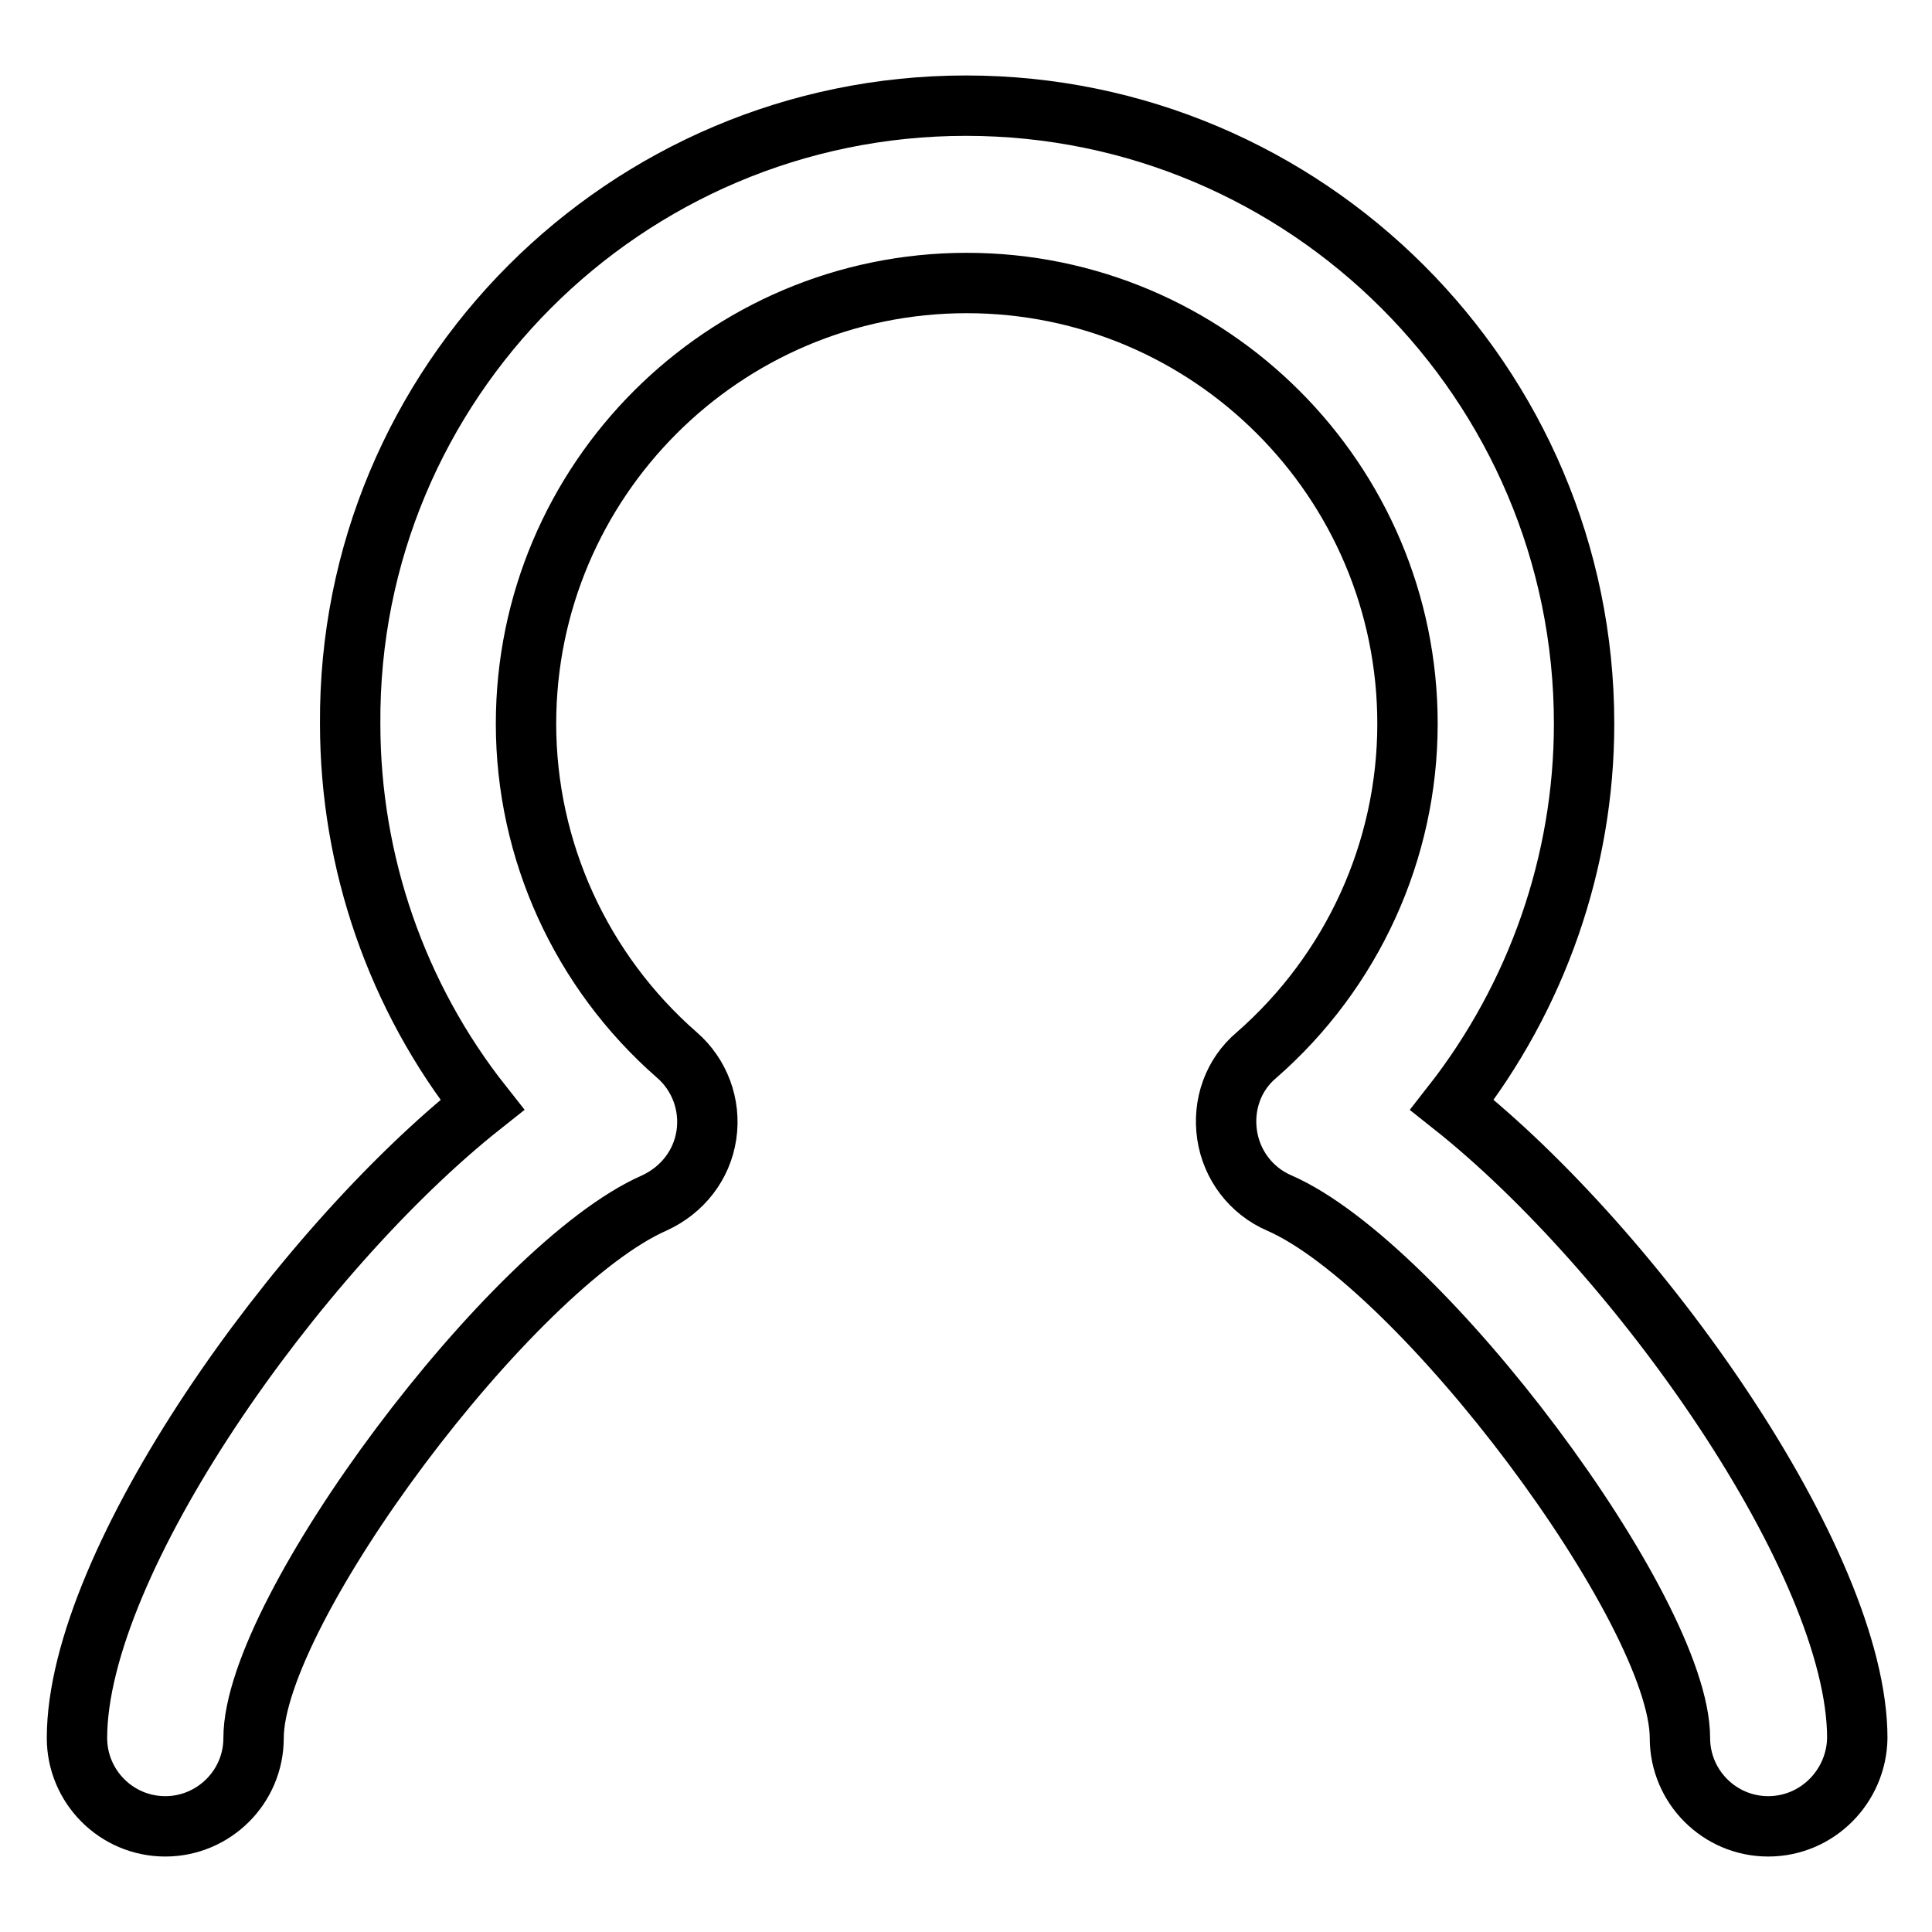
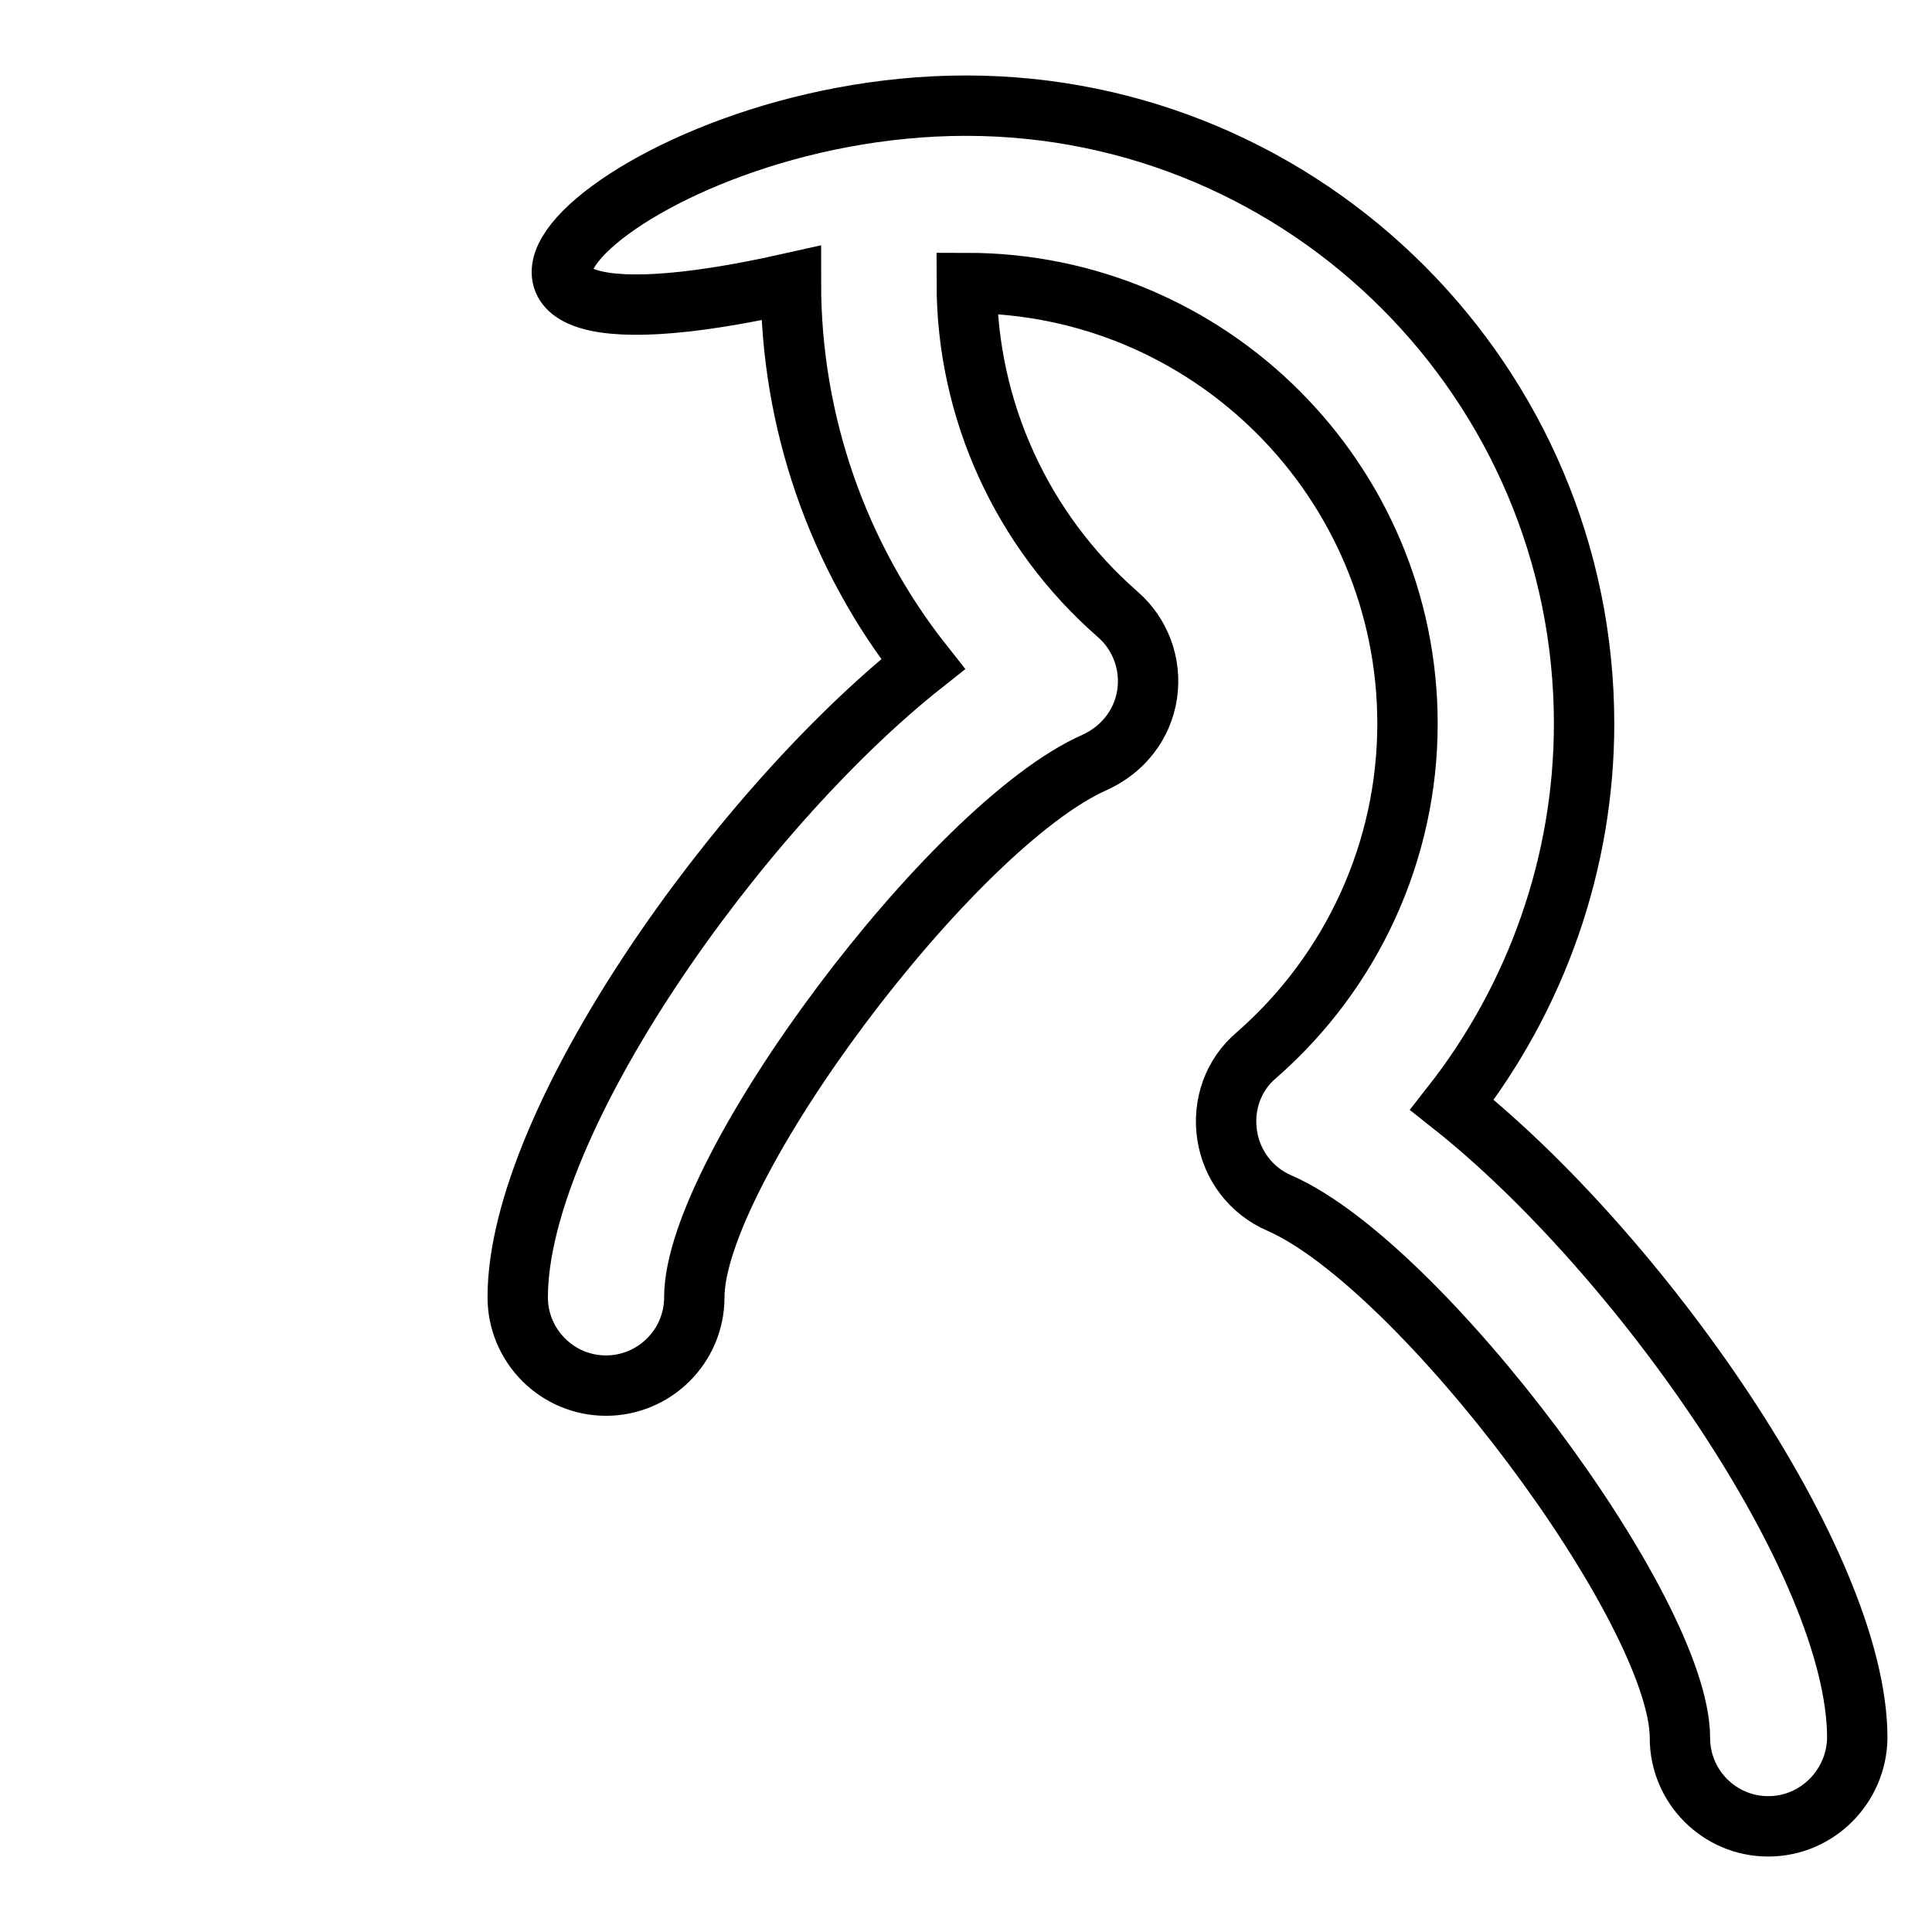
<svg xmlns="http://www.w3.org/2000/svg" version="1.1" x="0px" y="0px" viewBox="0 0 256 256" enable-background="new 0 0 256 256" xml:space="preserve">
  <g>
-     <path stroke-width="8" fill-opacity="0" stroke="#000000" d="M234.3,242c-6.5,0-11.7-5.3-11.7-11.7c0-16.9-34.3-62.7-53.1-70.9c-3.7-1.6-6.3-5-6.9-9 c-0.6-4,0.8-8,3.9-10.6c12.7-11.1,20-27.1,20-43.9c0-32.2-26.2-58.4-58.4-58.4c-32.2,0-58.4,26.2-58.4,58.4 c0,16.8,7.3,32.8,20,43.9c3,2.6,4.5,6.6,3.9,10.6c-0.6,4-3.2,7.3-6.9,9c-18.9,8.3-53.1,54-53.1,70.9c0,6.5-5.3,11.7-11.7,11.7 c-6.5,0-11.7-5.3-11.7-11.7c0-23.3,29.2-64.5,53.7-83.9c-11.3-14.3-17.5-32.1-17.5-50.5C46.1,50.7,82.9,14,128,14 c45.1,0,81.9,36.7,81.9,81.9c0,18.4-6.3,36.2-17.5,50.5c24.5,19.4,53.7,60.6,53.7,83.9C246,236.7,240.8,242,234.3,242z" />
+     <path stroke-width="8" fill-opacity="0" stroke="#000000" d="M234.3,242c-6.5,0-11.7-5.3-11.7-11.7c0-16.9-34.3-62.7-53.1-70.9c-3.7-1.6-6.3-5-6.9-9 c-0.6-4,0.8-8,3.9-10.6c12.7-11.1,20-27.1,20-43.9c0-32.2-26.2-58.4-58.4-58.4c0,16.8,7.3,32.8,20,43.9c3,2.6,4.5,6.6,3.9,10.6c-0.6,4-3.2,7.3-6.9,9c-18.9,8.3-53.1,54-53.1,70.9c0,6.5-5.3,11.7-11.7,11.7 c-6.5,0-11.7-5.3-11.7-11.7c0-23.3,29.2-64.5,53.7-83.9c-11.3-14.3-17.5-32.1-17.5-50.5C46.1,50.7,82.9,14,128,14 c45.1,0,81.9,36.7,81.9,81.9c0,18.4-6.3,36.2-17.5,50.5c24.5,19.4,53.7,60.6,53.7,83.9C246,236.7,240.8,242,234.3,242z" />
  </g>
</svg>